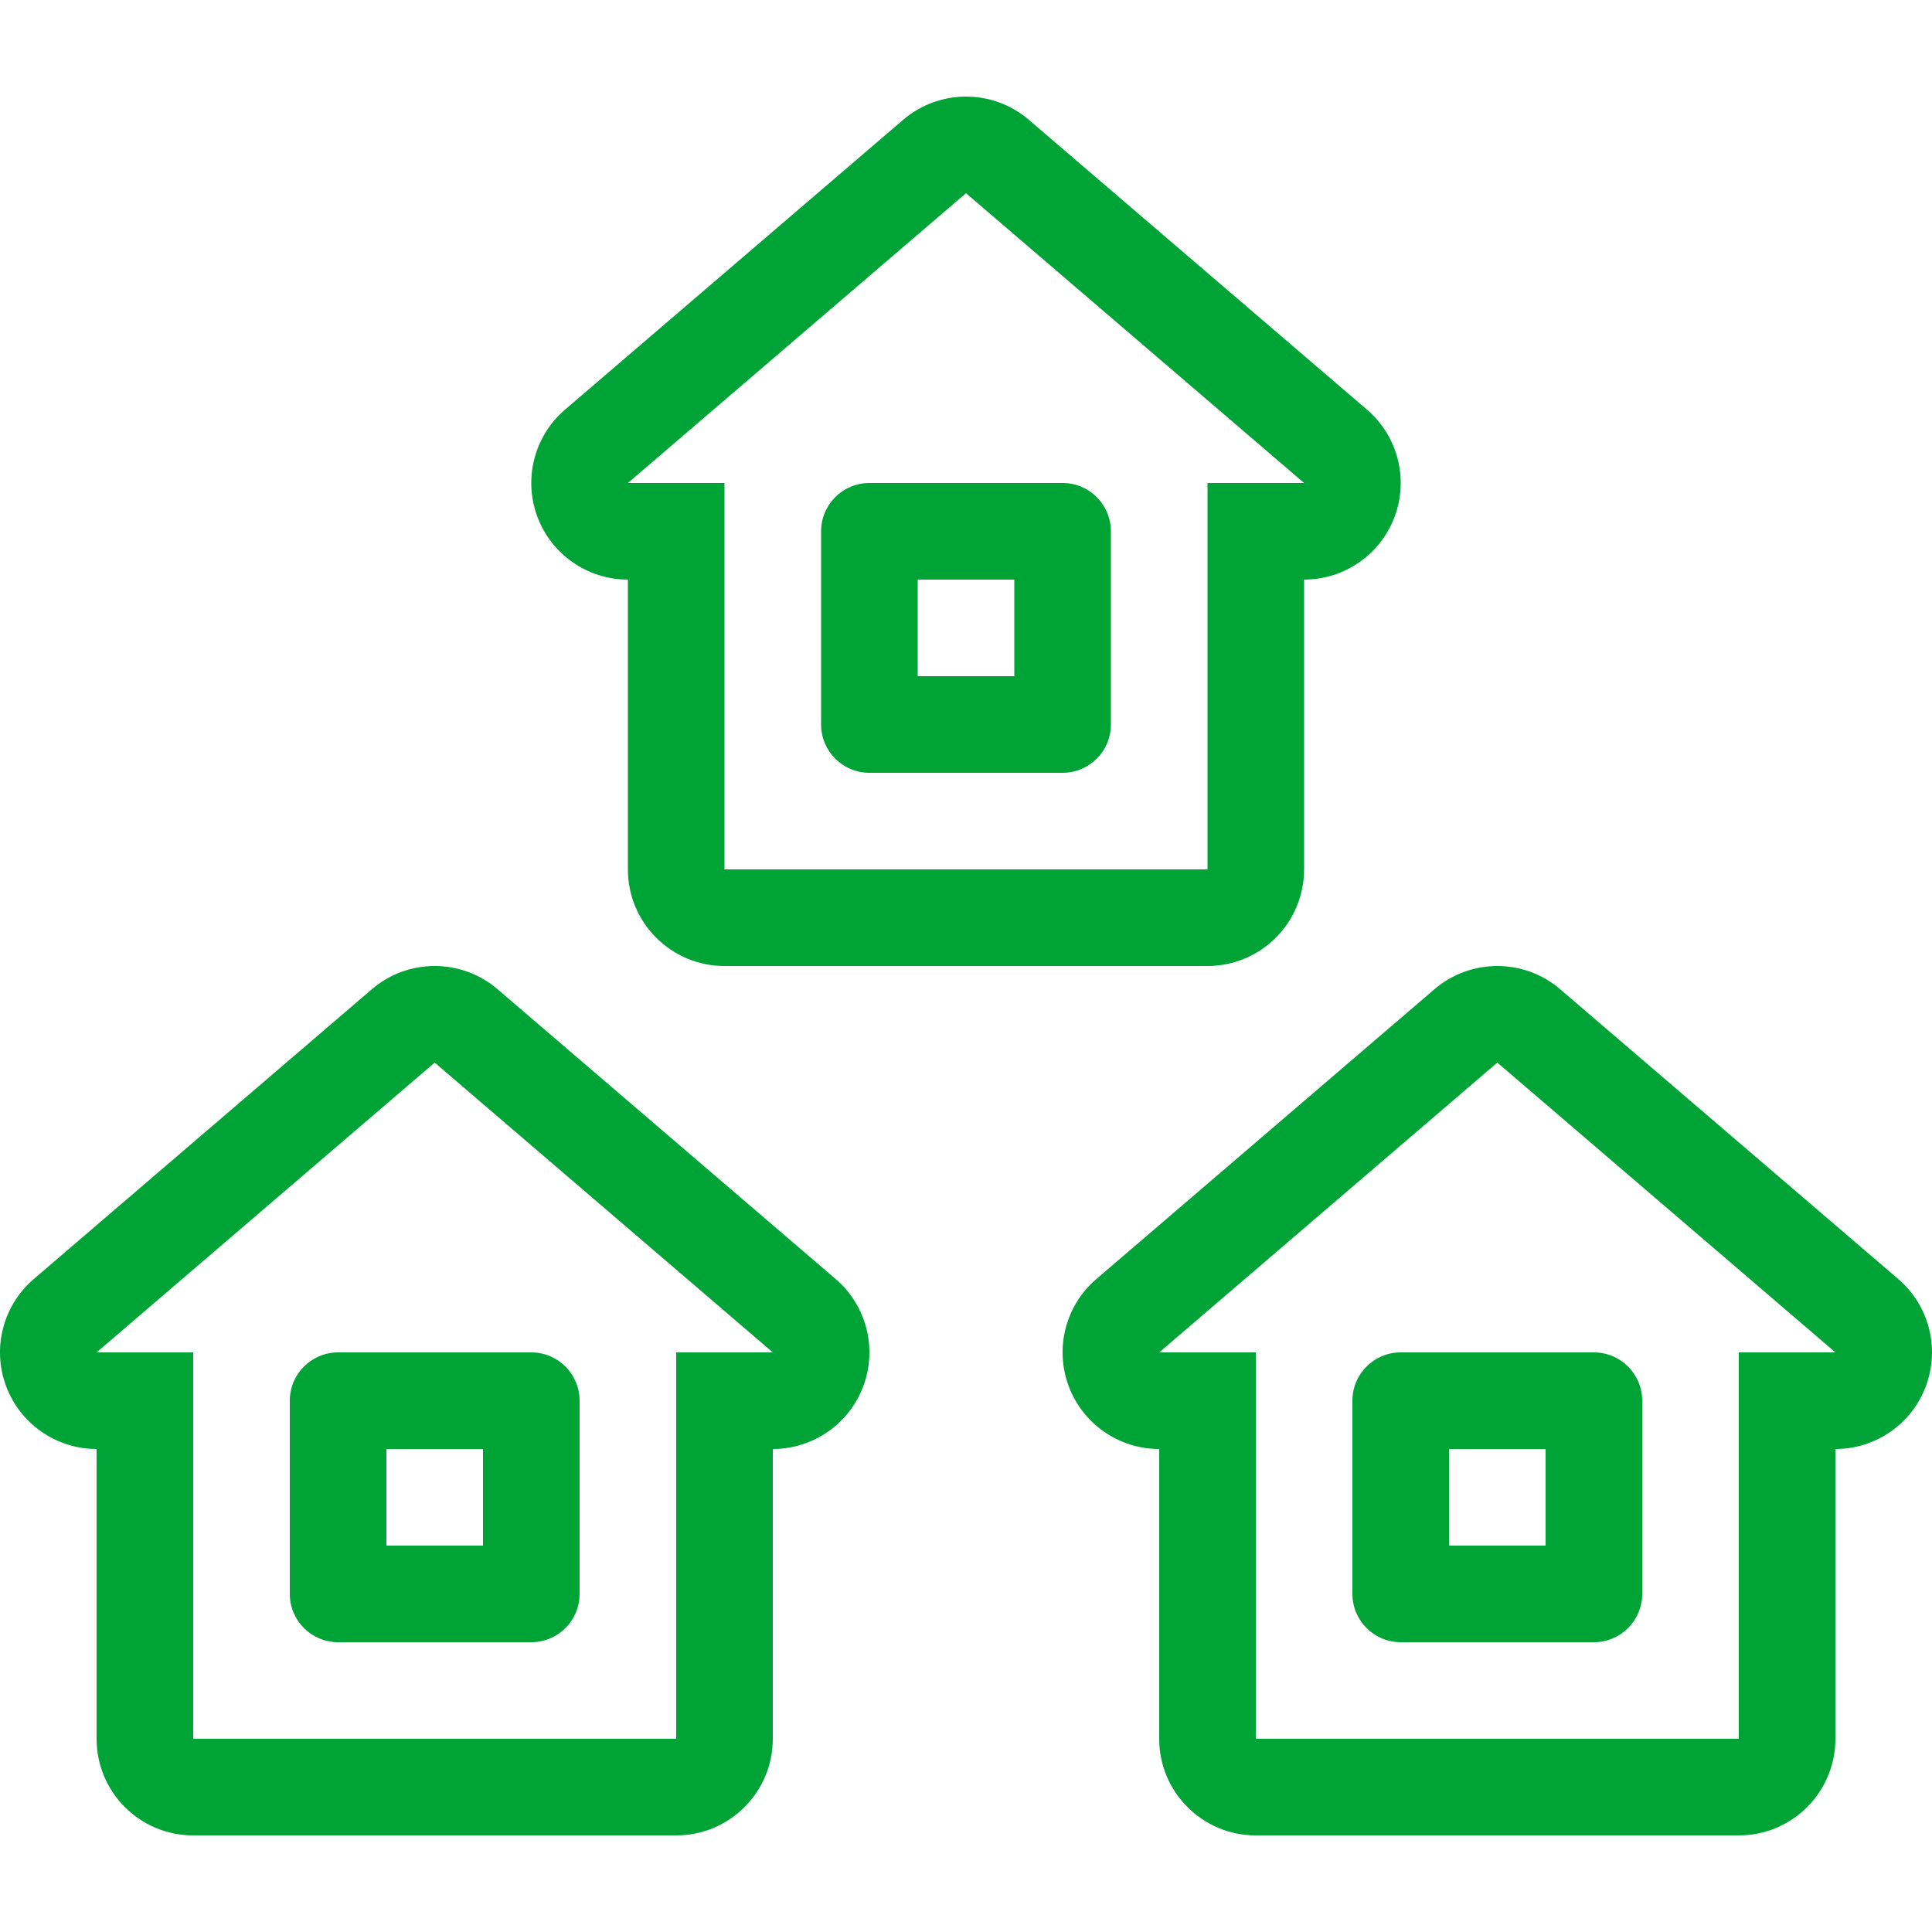
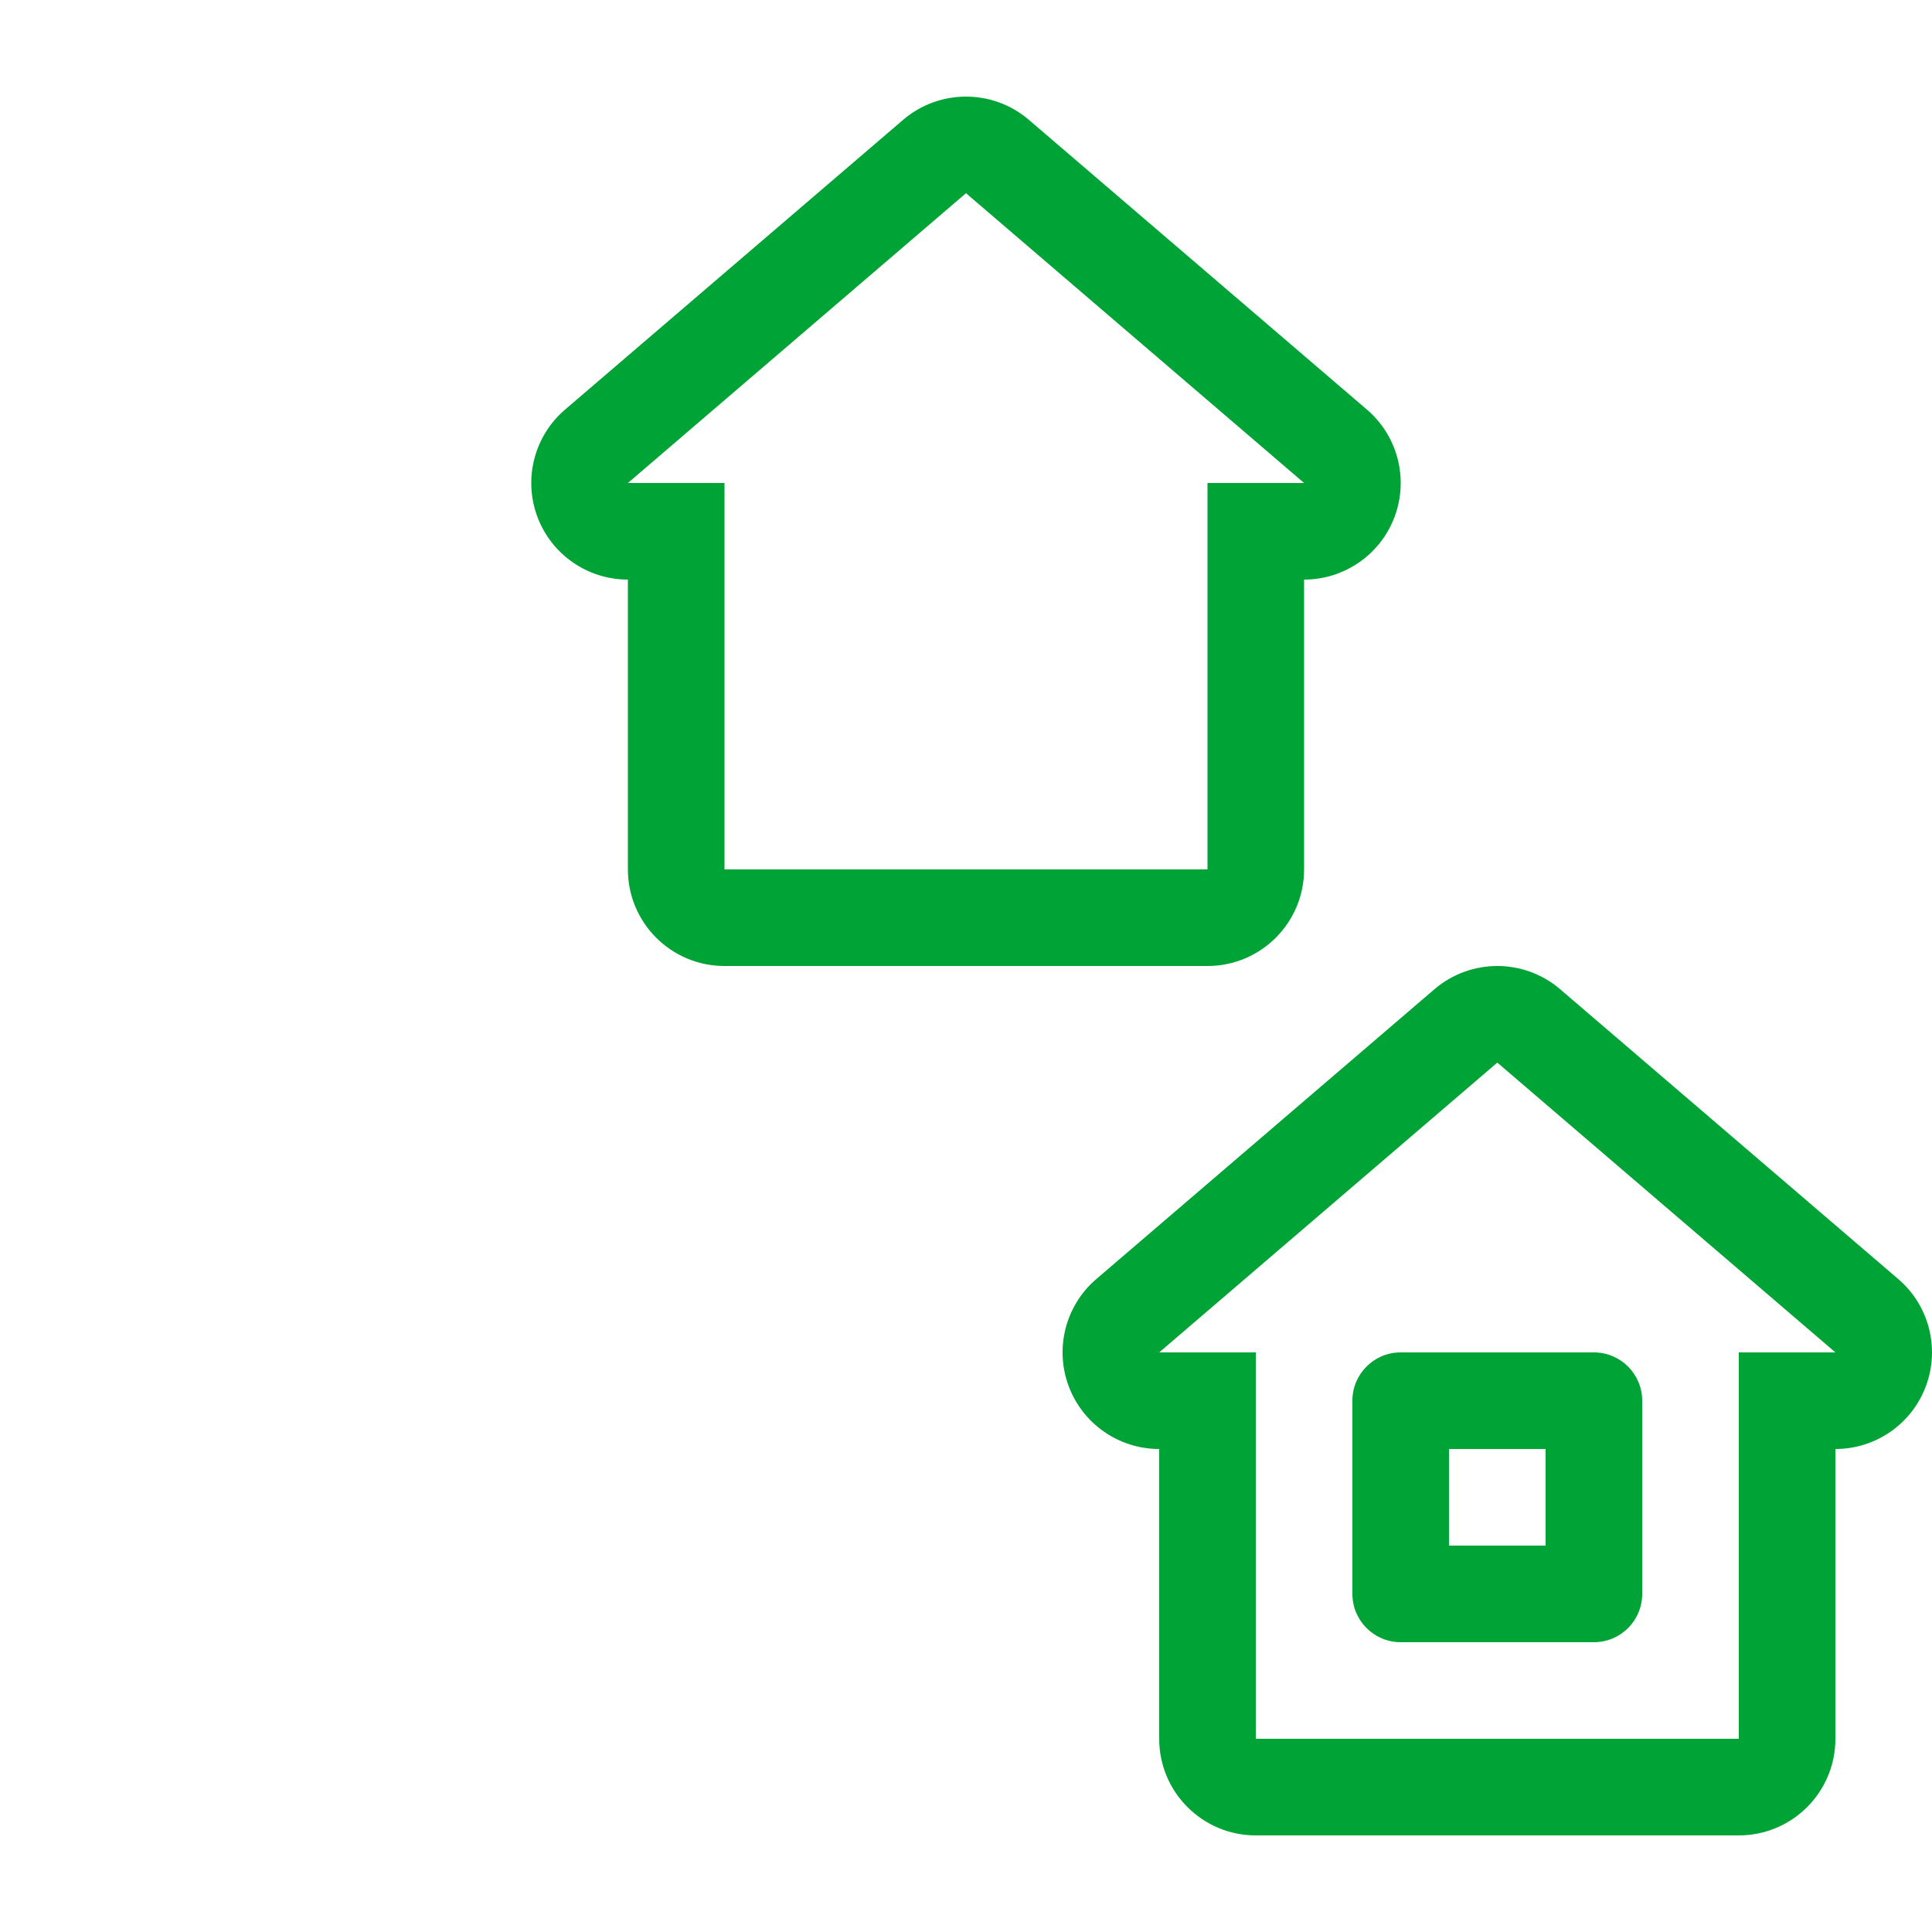
<svg xmlns="http://www.w3.org/2000/svg" fill="#00a335" height="256px" width="256px" version="1.1" id="Layer_1" viewBox="0 0 511.996 511.996" xml:space="preserve">
  <g id="SVGRepo_bgCarrier" stroke-width="0" />
  <g id="SVGRepo_tracerCarrier" stroke-linecap="round" stroke-linejoin="round" />
  <g id="SVGRepo_iconCarrier">
    <g>
      <g>
        <path d="M362.263,108.559l-89.6-76.8c-4.796-4.104-10.735-6.161-16.666-6.161s-11.87,2.057-16.666,6.161l-89.6,76.8 c-8.132,6.972-11.059,18.27-7.347,28.322c3.721,10.044,13.303,16.717,24.013,16.717v76.8c0,14.14,11.46,25.6,25.6,25.6h128 c14.14,0,25.6-11.46,25.6-25.6v-76.8c10.709,0,20.292-6.673,24.013-16.717C373.322,126.838,370.395,115.531,362.263,108.559z M319.997,127.998v102.4h-128v-102.4h-25.6l89.6-76.8l89.6,76.8H319.997z" />
      </g>
    </g>
    <g>
      <g>
-         <path d="M281.597,127.998h-51.2c-7.074,0-12.8,5.726-12.8,12.8v51.2c0,7.074,5.726,12.8,12.8,12.8h51.2 c7.074,0,12.8-5.726,12.8-12.8v-51.2C294.397,133.724,288.672,127.998,281.597,127.998z M268.797,179.198h-25.6v-25.6h25.6 V179.198z" />
-       </g>
+         </g>
    </g>
    <g>
      <g>
-         <path d="M221.463,338.959l-89.6-76.8c-4.796-4.105-10.735-6.161-16.666-6.161s-11.87,2.057-16.657,6.161l-89.6,76.8 c-8.132,6.972-11.068,18.27-7.347,28.322c3.712,10.044,13.295,16.717,24.004,16.717v76.8c0,14.14,11.46,25.6,25.6,25.6h128 c14.14,0,25.6-11.46,25.6-25.6v-76.8c10.709,0,20.292-6.673,24.013-16.717C232.522,357.238,229.595,345.931,221.463,338.959z M179.197,358.398v102.4h-128v-102.4h-25.6l89.6-76.8l89.6,76.8H179.197z" />
-       </g>
+         </g>
    </g>
    <g>
      <g>
-         <path d="M140.797,358.398h-51.2c-7.074,0-12.8,5.726-12.8,12.8v51.2c0,7.074,5.726,12.8,12.8,12.8h51.2 c7.074,0,12.8-5.726,12.8-12.8v-51.2C153.597,364.124,147.872,358.398,140.797,358.398z M127.997,409.598h-25.6v-25.6h25.6 V409.598z" />
-       </g>
+         </g>
    </g>
    <g>
      <g>
        <path d="M503.055,338.959l-89.6-76.8c-4.787-4.105-10.726-6.161-16.657-6.161s-11.87,2.057-16.666,6.161l-89.6,76.8 c-8.132,6.972-11.068,18.27-7.347,28.322c3.721,10.044,13.303,16.717,24.013,16.717v76.8c0,14.14,11.46,25.6,25.6,25.6h128 c14.14,0,25.6-11.46,25.6-25.6v-76.8c10.709,0,20.292-6.673,24.004-16.717C514.122,357.229,511.195,345.931,503.055,338.959z M460.797,358.398v102.4h-128v-102.4h-25.6l89.6-76.8l89.6,76.8H460.797z" />
      </g>
    </g>
    <g>
      <g>
        <path d="M422.397,358.398h-51.2c-7.074,0-12.8,5.726-12.8,12.8v51.2c0,7.074,5.726,12.8,12.8,12.8h51.2 c7.074,0,12.8-5.726,12.8-12.8v-51.2C435.197,364.124,429.472,358.398,422.397,358.398z M409.597,409.598h-25.6v-25.6h25.6 V409.598z" />
      </g>
    </g>
  </g>
</svg>